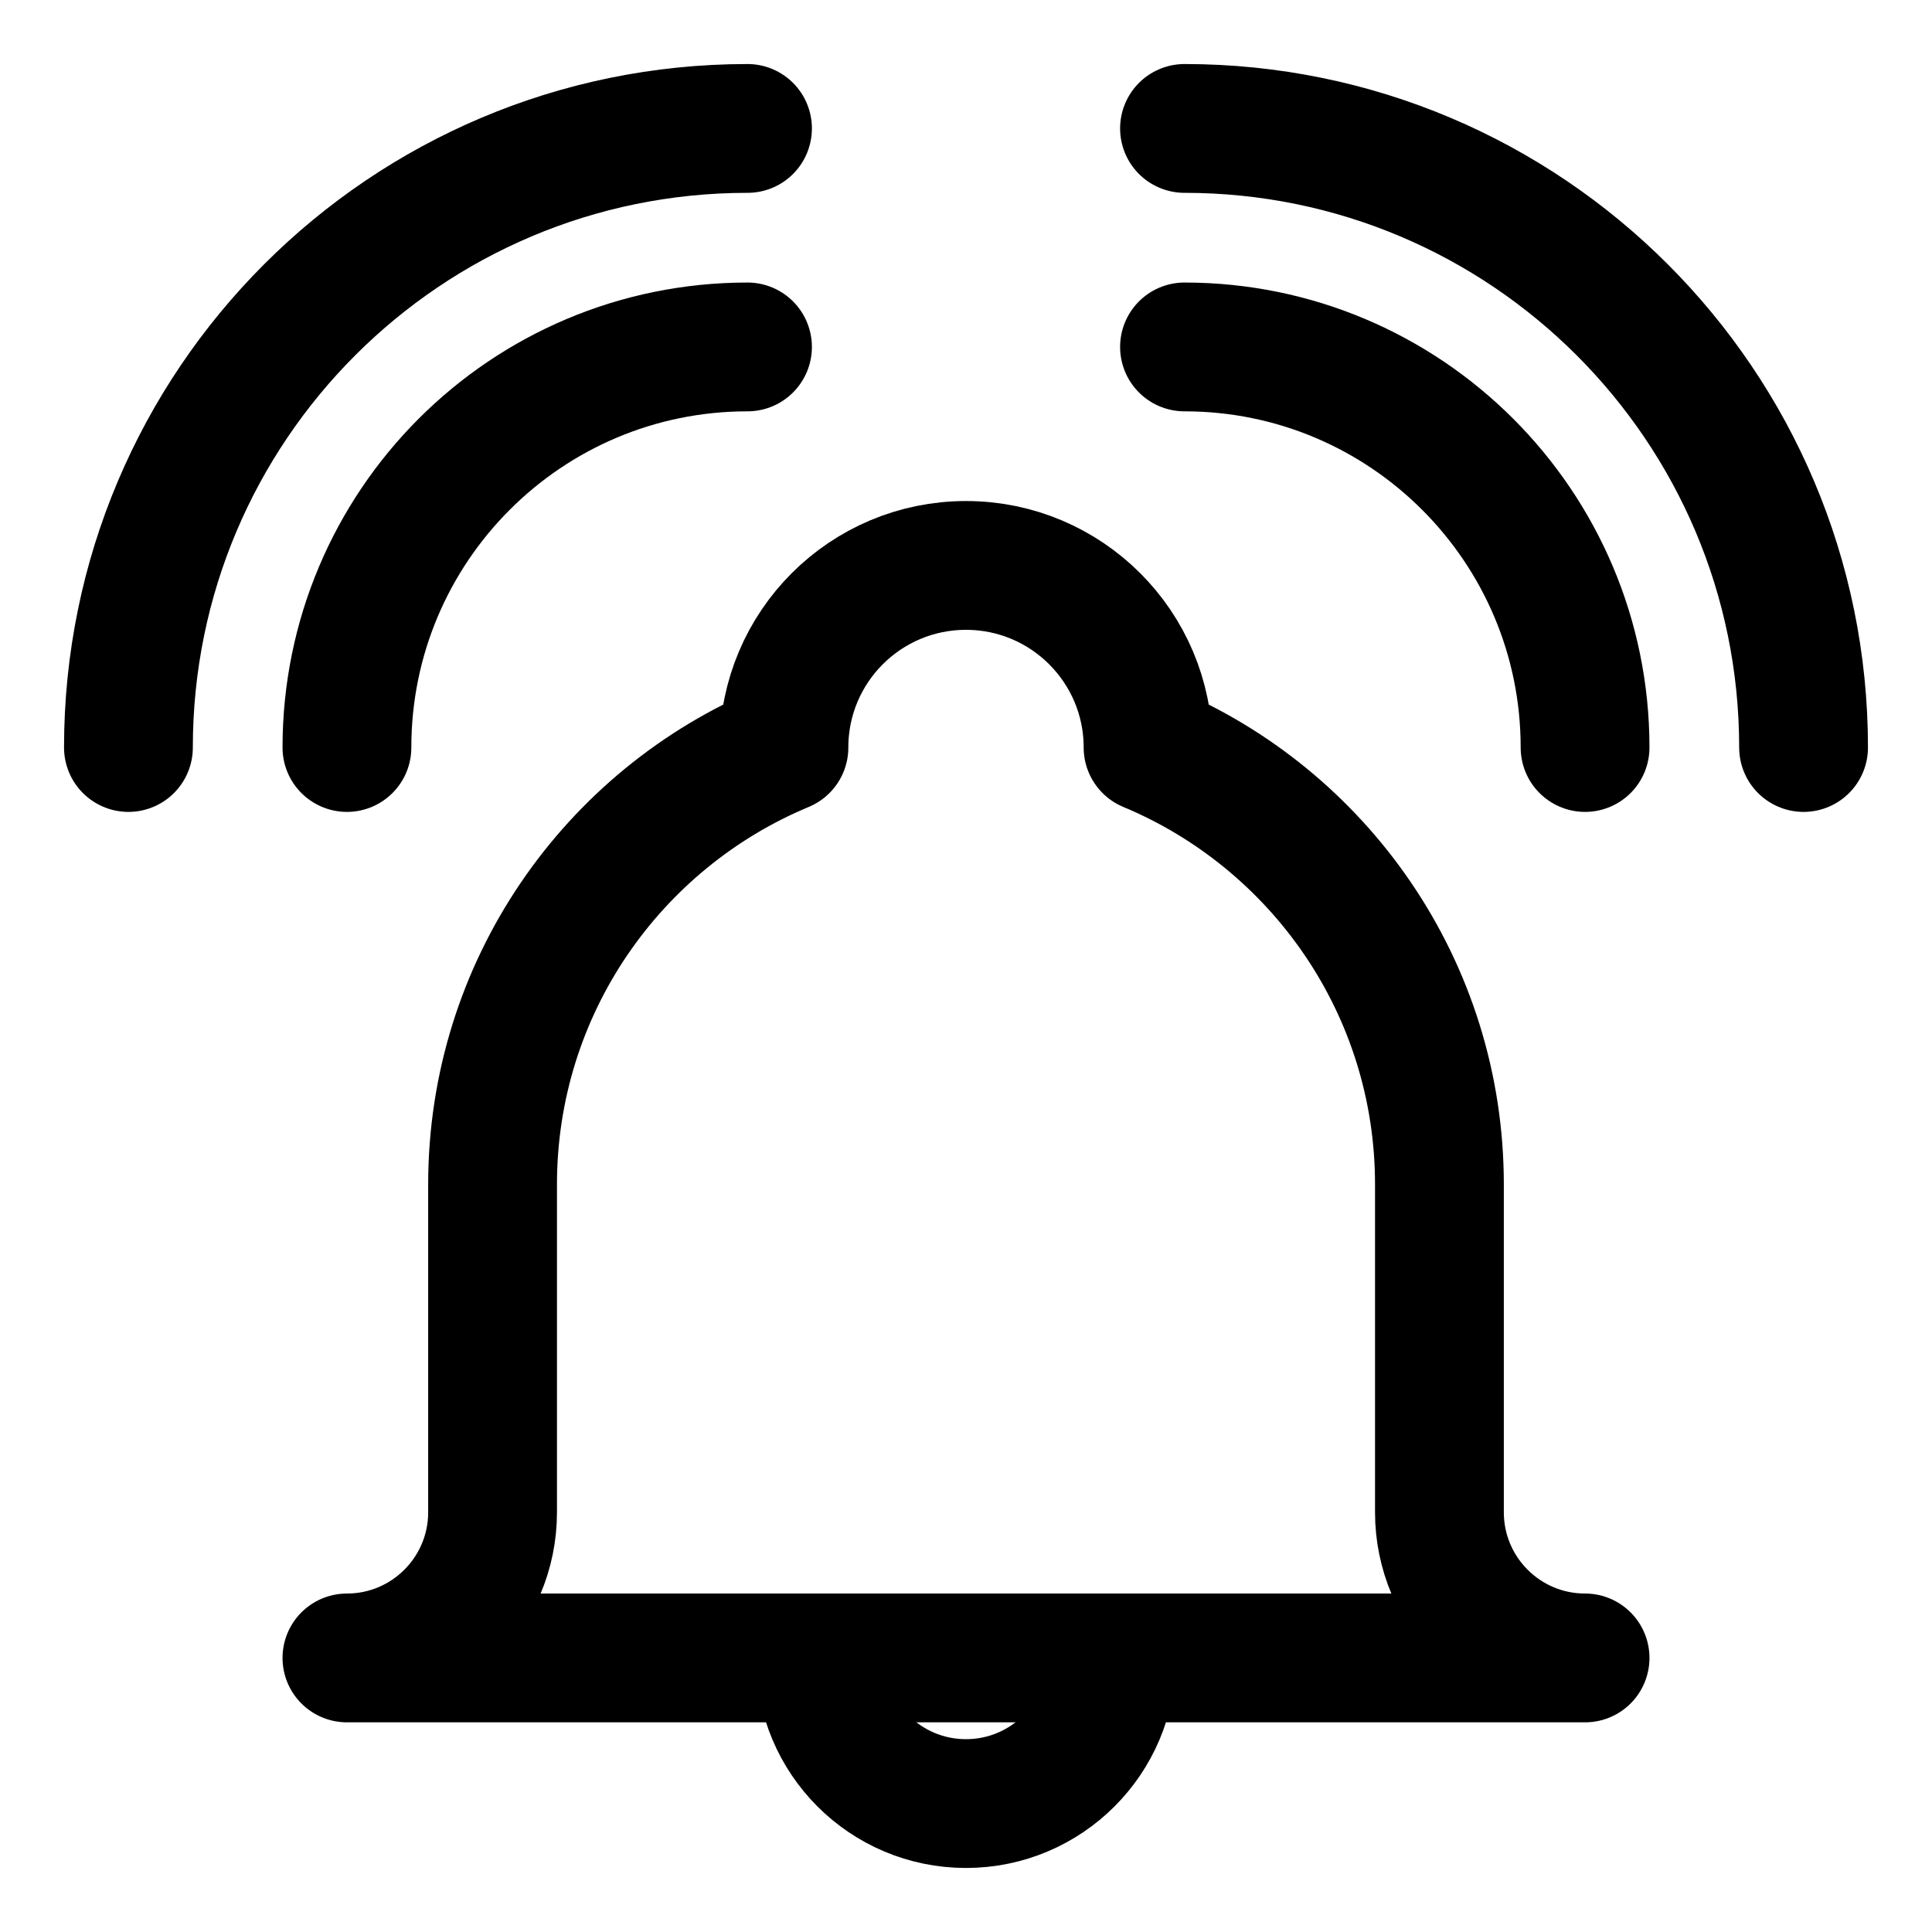
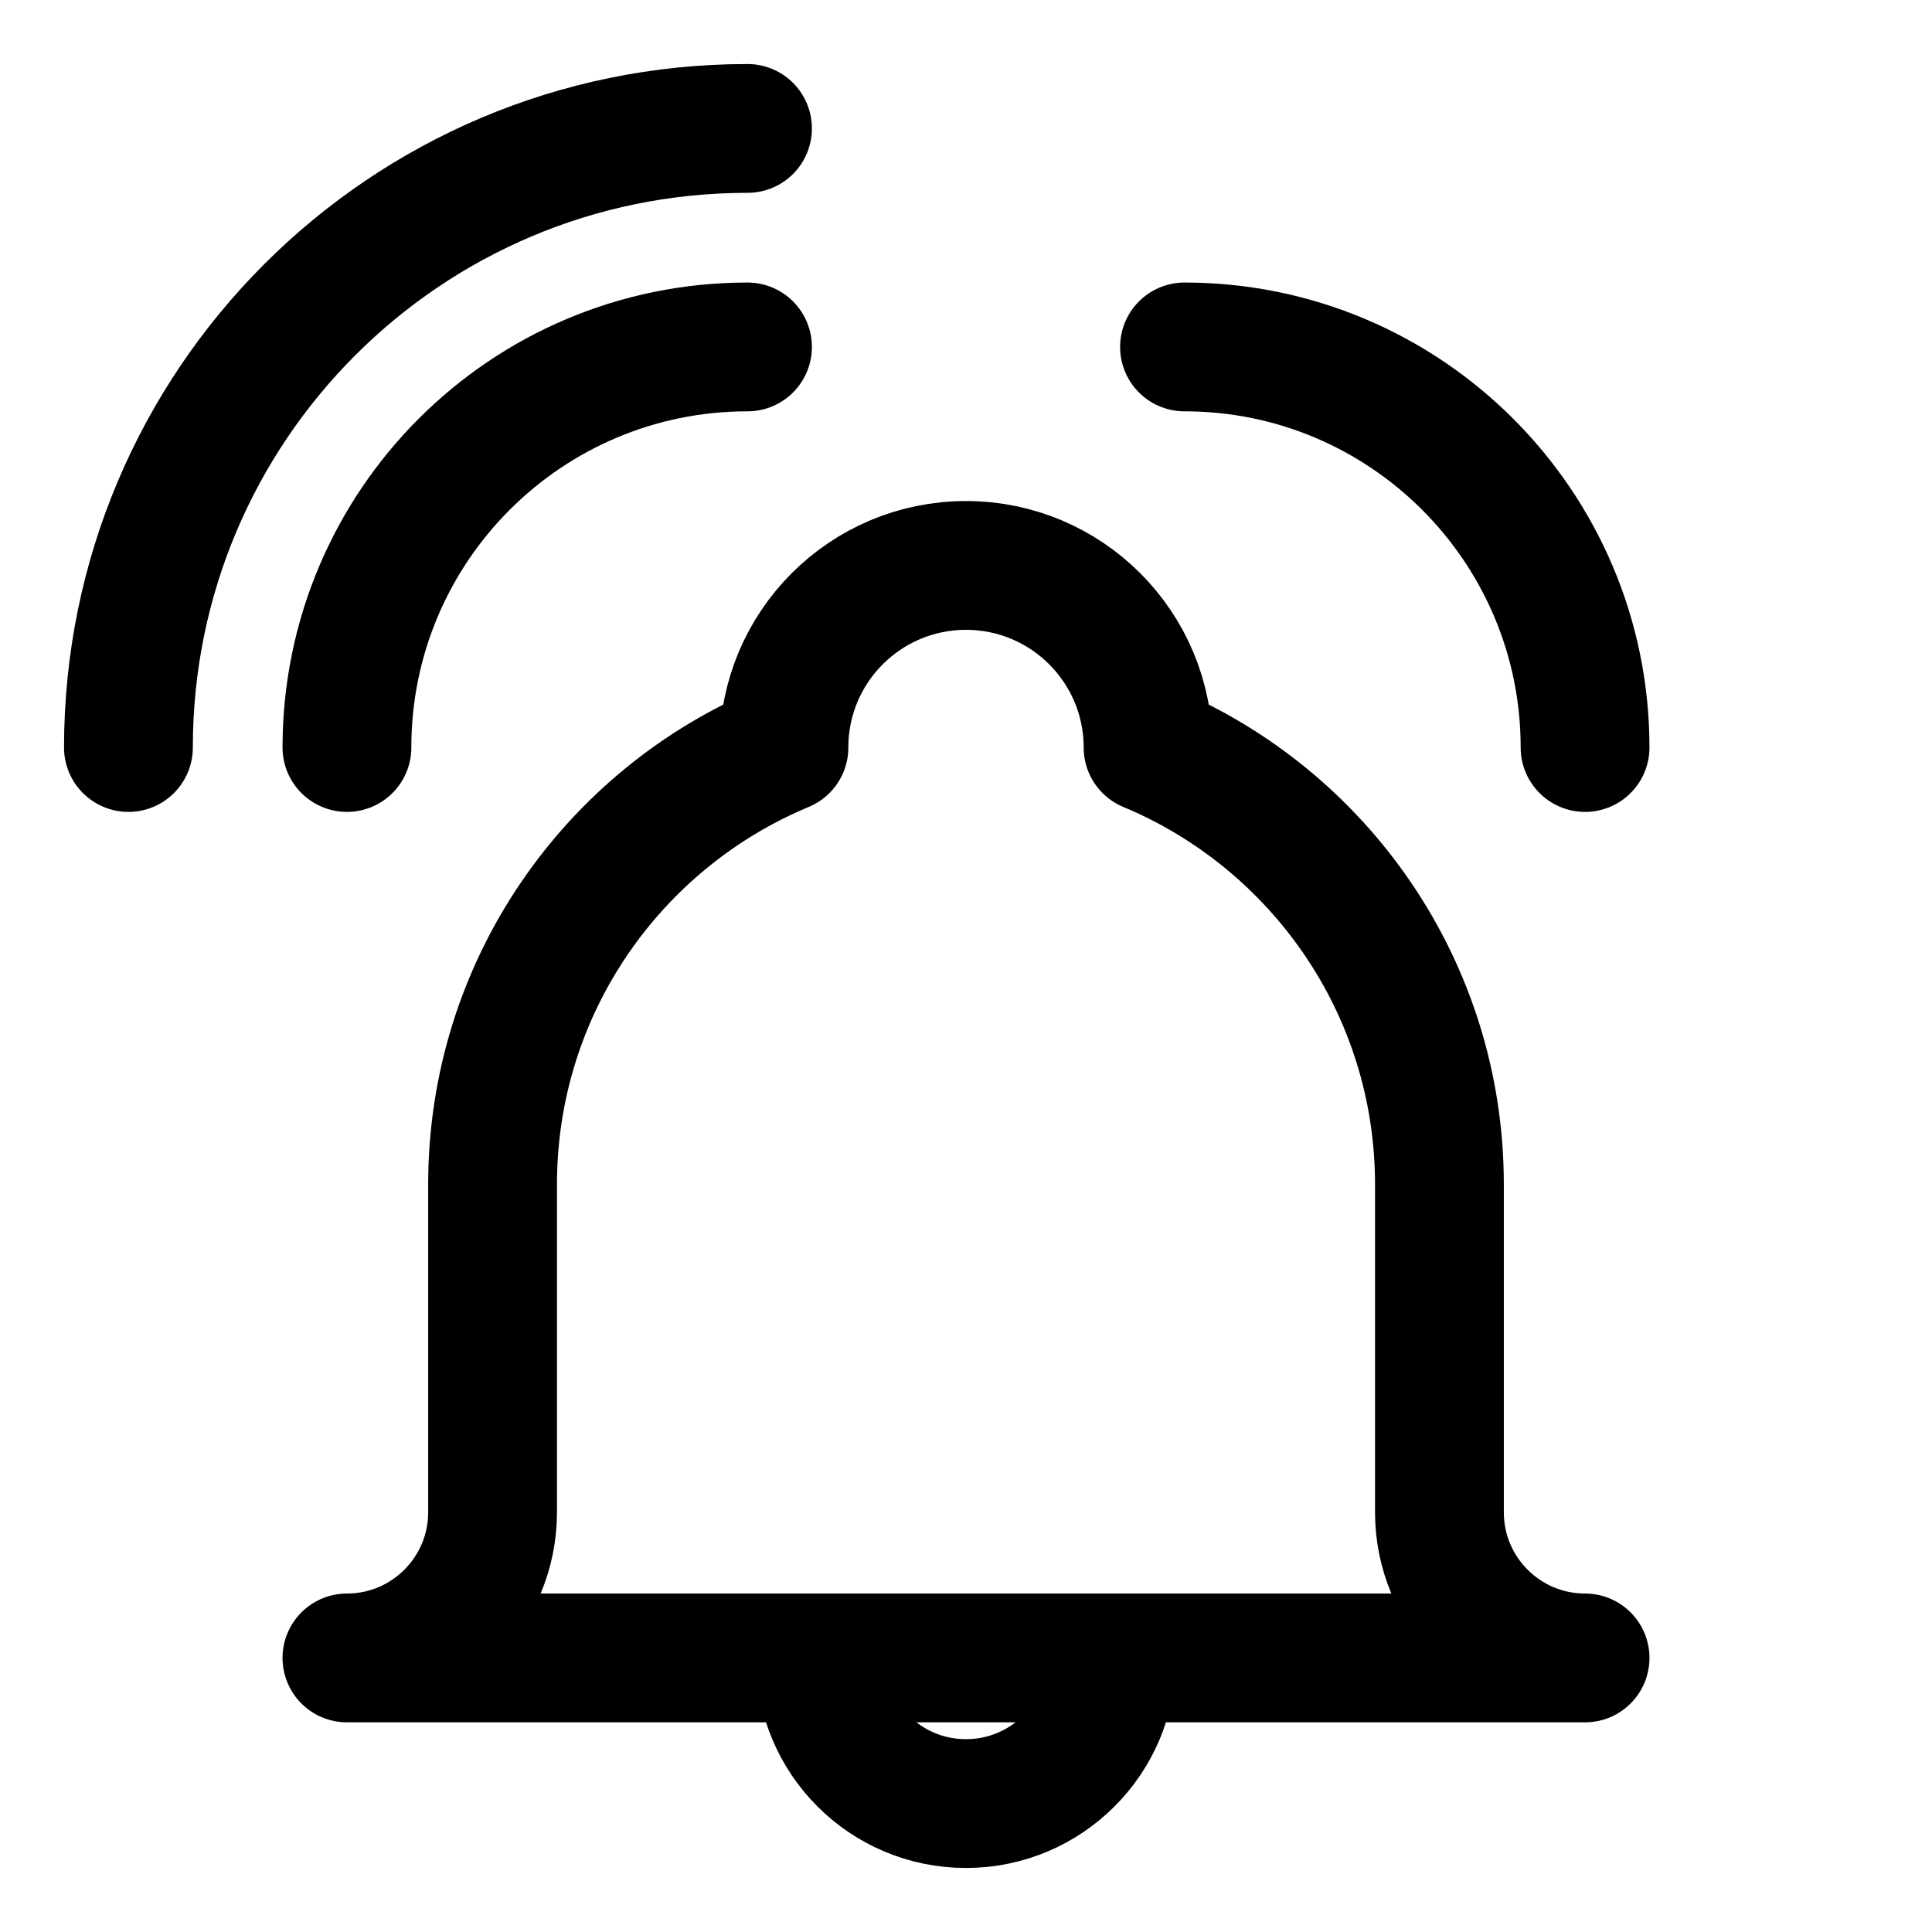
<svg xmlns="http://www.w3.org/2000/svg" width="21px" height="21px" viewBox="0 0 21 21" version="1.1">
  <title>A3F669A0-CD15-4EDB-A912-23D6101B9CB5</title>
  <desc>Created with sketchtool.</desc>
  <g id="Desktop" stroke="none" stroke-width="1" fill="none" fill-rule="evenodd" stroke-linecap="round" stroke-linejoin="round">
    <g id="Pictos" transform="translate(-62, -56)" stroke="#000000" stroke-width="1.4">
      <g id="Alrte" transform="translate(63, 57)">
        <path d="M14.646,15.438 L14.646,11.875 C14.646,9.735 13.338,7.9 11.479,7.125 C11.479,6.032 10.592,5.146 9.5,5.146 C8.406,5.146 7.521,6.032 7.521,7.125 C5.66,7.9 4.354,9.735 4.354,11.875 L4.354,15.438 C4.354,16.311 3.645,17.021 2.771,17.021 L16.229,17.021 C15.354,17.021 14.646,16.311 14.646,15.438 Z" id="Stroke-1" />
        <path d="M11.083,17.021 C11.083,17.895 10.374,18.604 9.5,18.604 C8.624,18.604 7.917,17.895 7.917,17.021" id="Stroke-3" />
        <path d="M2.771,7.125 C2.771,4.721 4.718,2.771 7.125,2.771" id="Stroke-5" />
        <path d="M0.396,7.125 C0.396,3.409 3.407,0.396 7.125,0.396" id="Stroke-7" />
        <path d="M16.229,7.125 C16.229,4.721 14.278,2.771 11.875,2.771" id="Stroke-9" />
-         <path d="M18.604,7.125 C18.604,3.409 15.59,0.396 11.875,0.396" id="Stroke-11" />
      </g>
    </g>
  </g>
</svg>